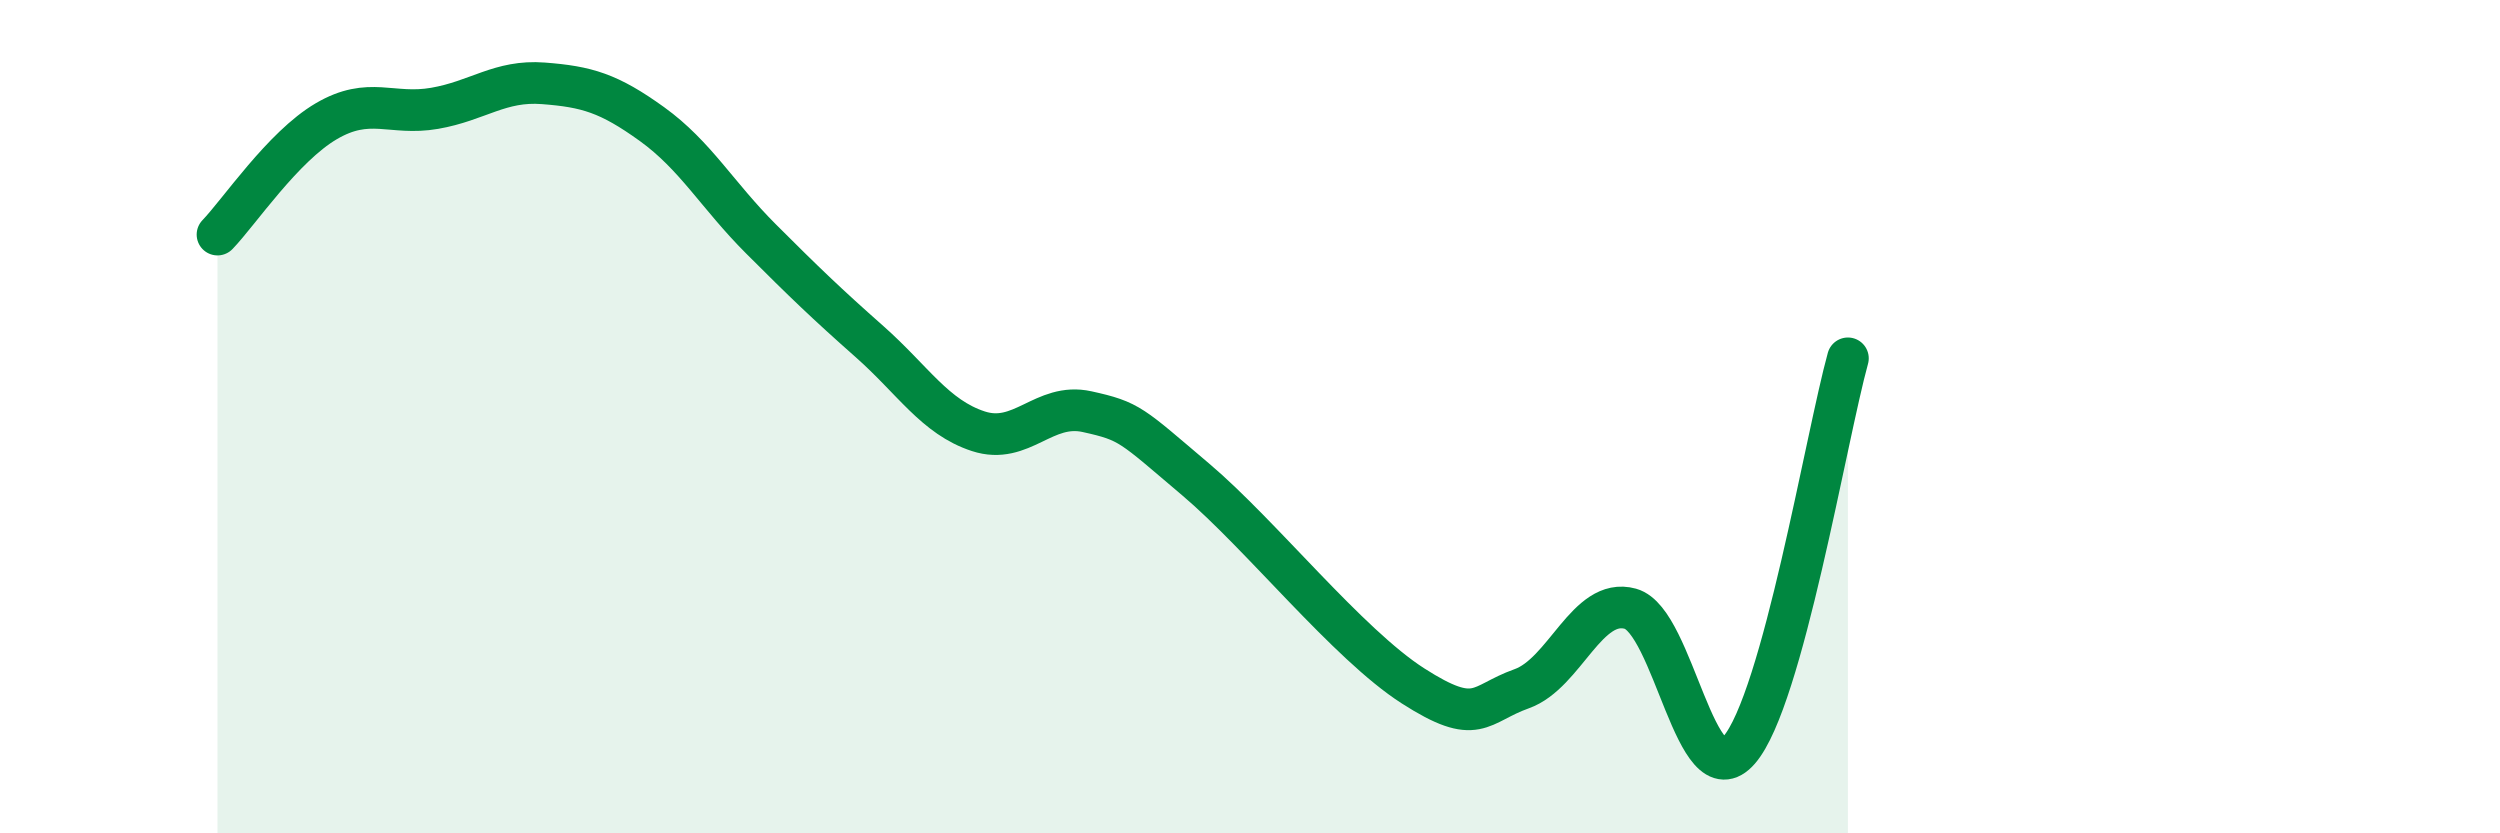
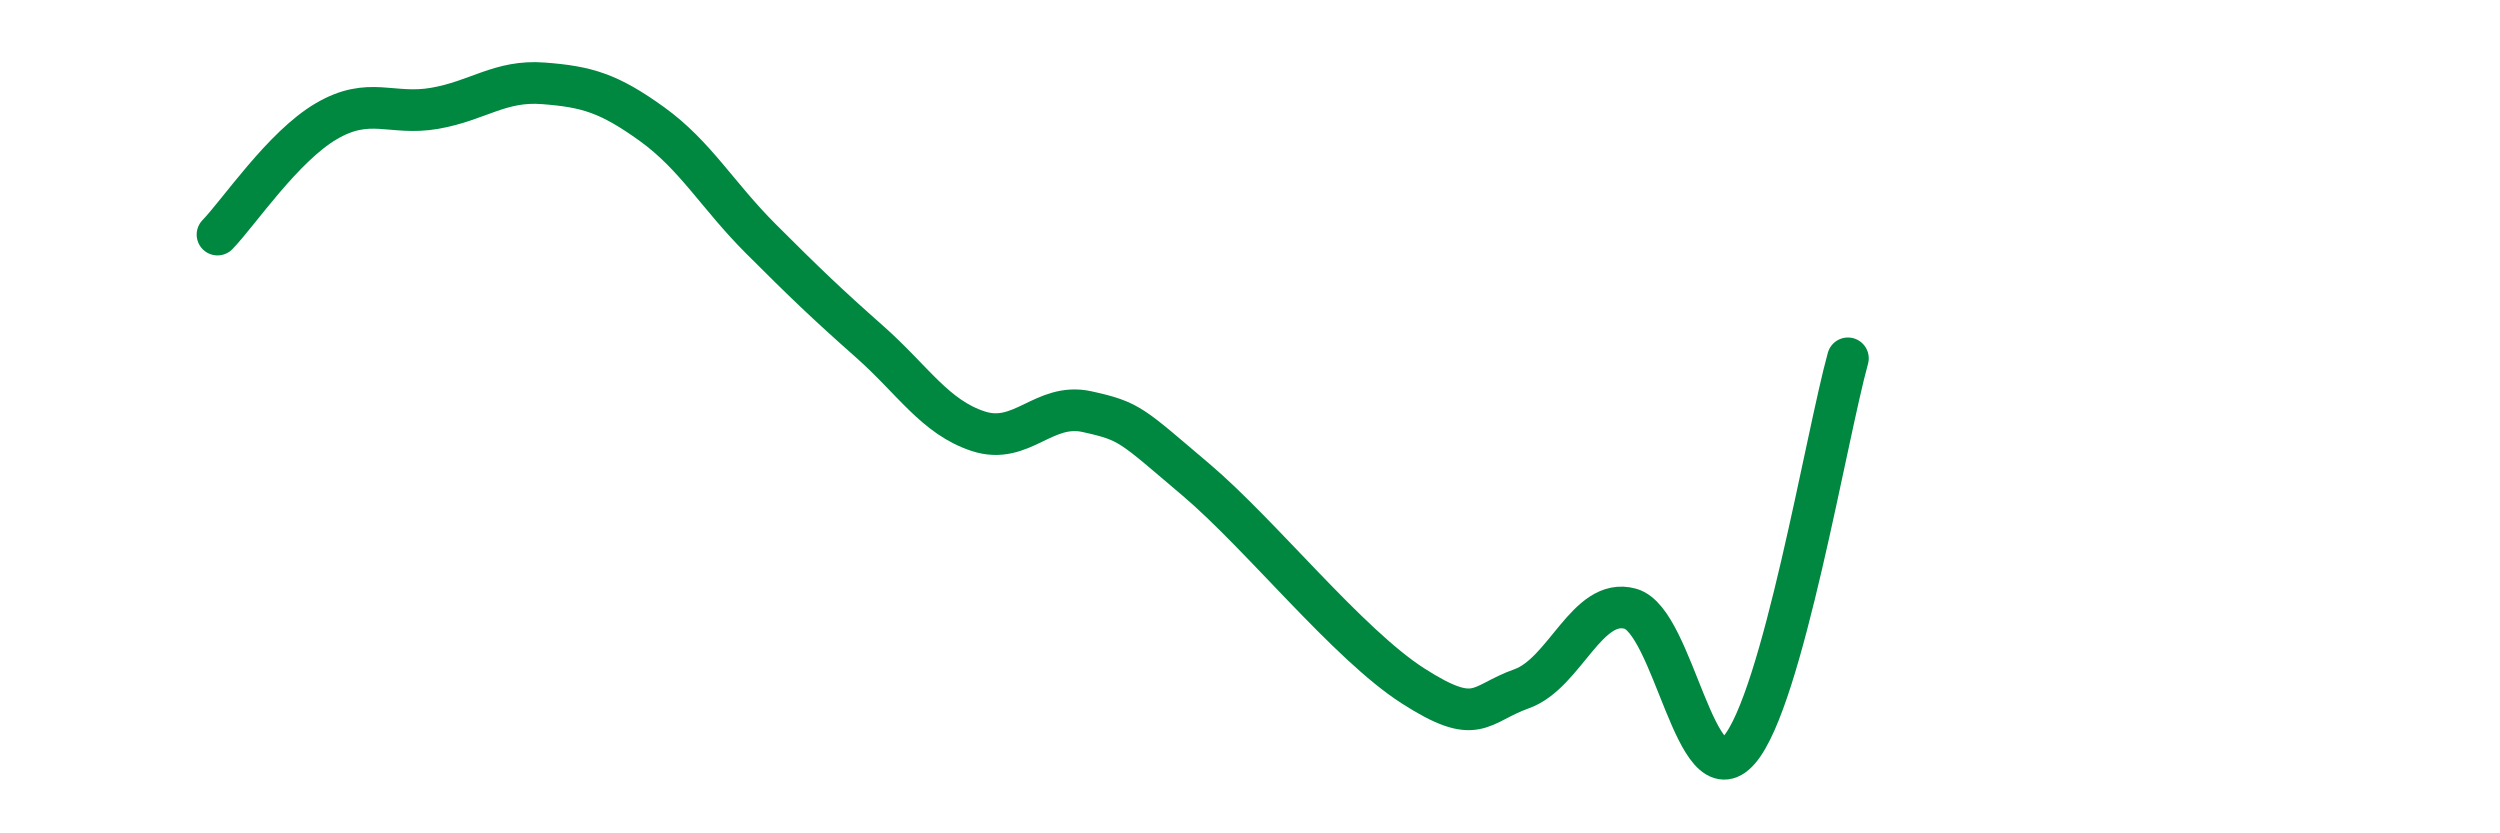
<svg xmlns="http://www.w3.org/2000/svg" width="60" height="20" viewBox="0 0 60 20">
-   <path d="M 5.22,5.63 C 5.74,5.09 6.79,3.52 7.83,2.91 C 8.87,2.3 9.39,2.78 10.43,2.6 C 11.47,2.42 12,1.92 13.04,2 C 14.08,2.08 14.61,2.23 15.65,2.98 C 16.69,3.73 17.22,4.69 18.26,5.73 C 19.3,6.77 19.83,7.28 20.87,8.2 C 21.91,9.12 22.44,10.01 23.48,10.35 C 24.52,10.69 25.05,9.65 26.09,9.88 C 27.13,10.11 27.14,10.19 28.7,11.51 C 30.26,12.83 32.35,15.46 33.91,16.46 C 35.47,17.46 35.48,16.9 36.52,16.53 C 37.56,16.16 38.09,14.32 39.13,14.61 C 40.17,14.9 40.7,19.2 41.74,18 C 42.78,16.8 43.83,10.48 44.35,8.6L44.35 20L5.22 20Z" fill="#008740" opacity="0.1" stroke-linecap="round" stroke-linejoin="round" />
  <path d="M 5.22,5.63 C 5.74,5.09 6.79,3.52 7.83,2.91 C 8.87,2.3 9.39,2.78 10.43,2.6 C 11.47,2.42 12,1.92 13.04,2 C 14.08,2.08 14.61,2.23 15.65,2.98 C 16.69,3.73 17.22,4.69 18.26,5.73 C 19.3,6.77 19.83,7.28 20.87,8.2 C 21.91,9.12 22.44,10.01 23.48,10.35 C 24.52,10.69 25.05,9.65 26.09,9.88 C 27.13,10.11 27.14,10.19 28.7,11.51 C 30.26,12.83 32.35,15.46 33.91,16.46 C 35.47,17.46 35.48,16.9 36.52,16.53 C 37.56,16.16 38.09,14.32 39.13,14.61 C 40.17,14.9 40.7,19.2 41.74,18 C 42.78,16.8 43.83,10.48 44.35,8.6" stroke="#008740" stroke-width="1" fill="none" stroke-linecap="round" stroke-linejoin="round" />
</svg>